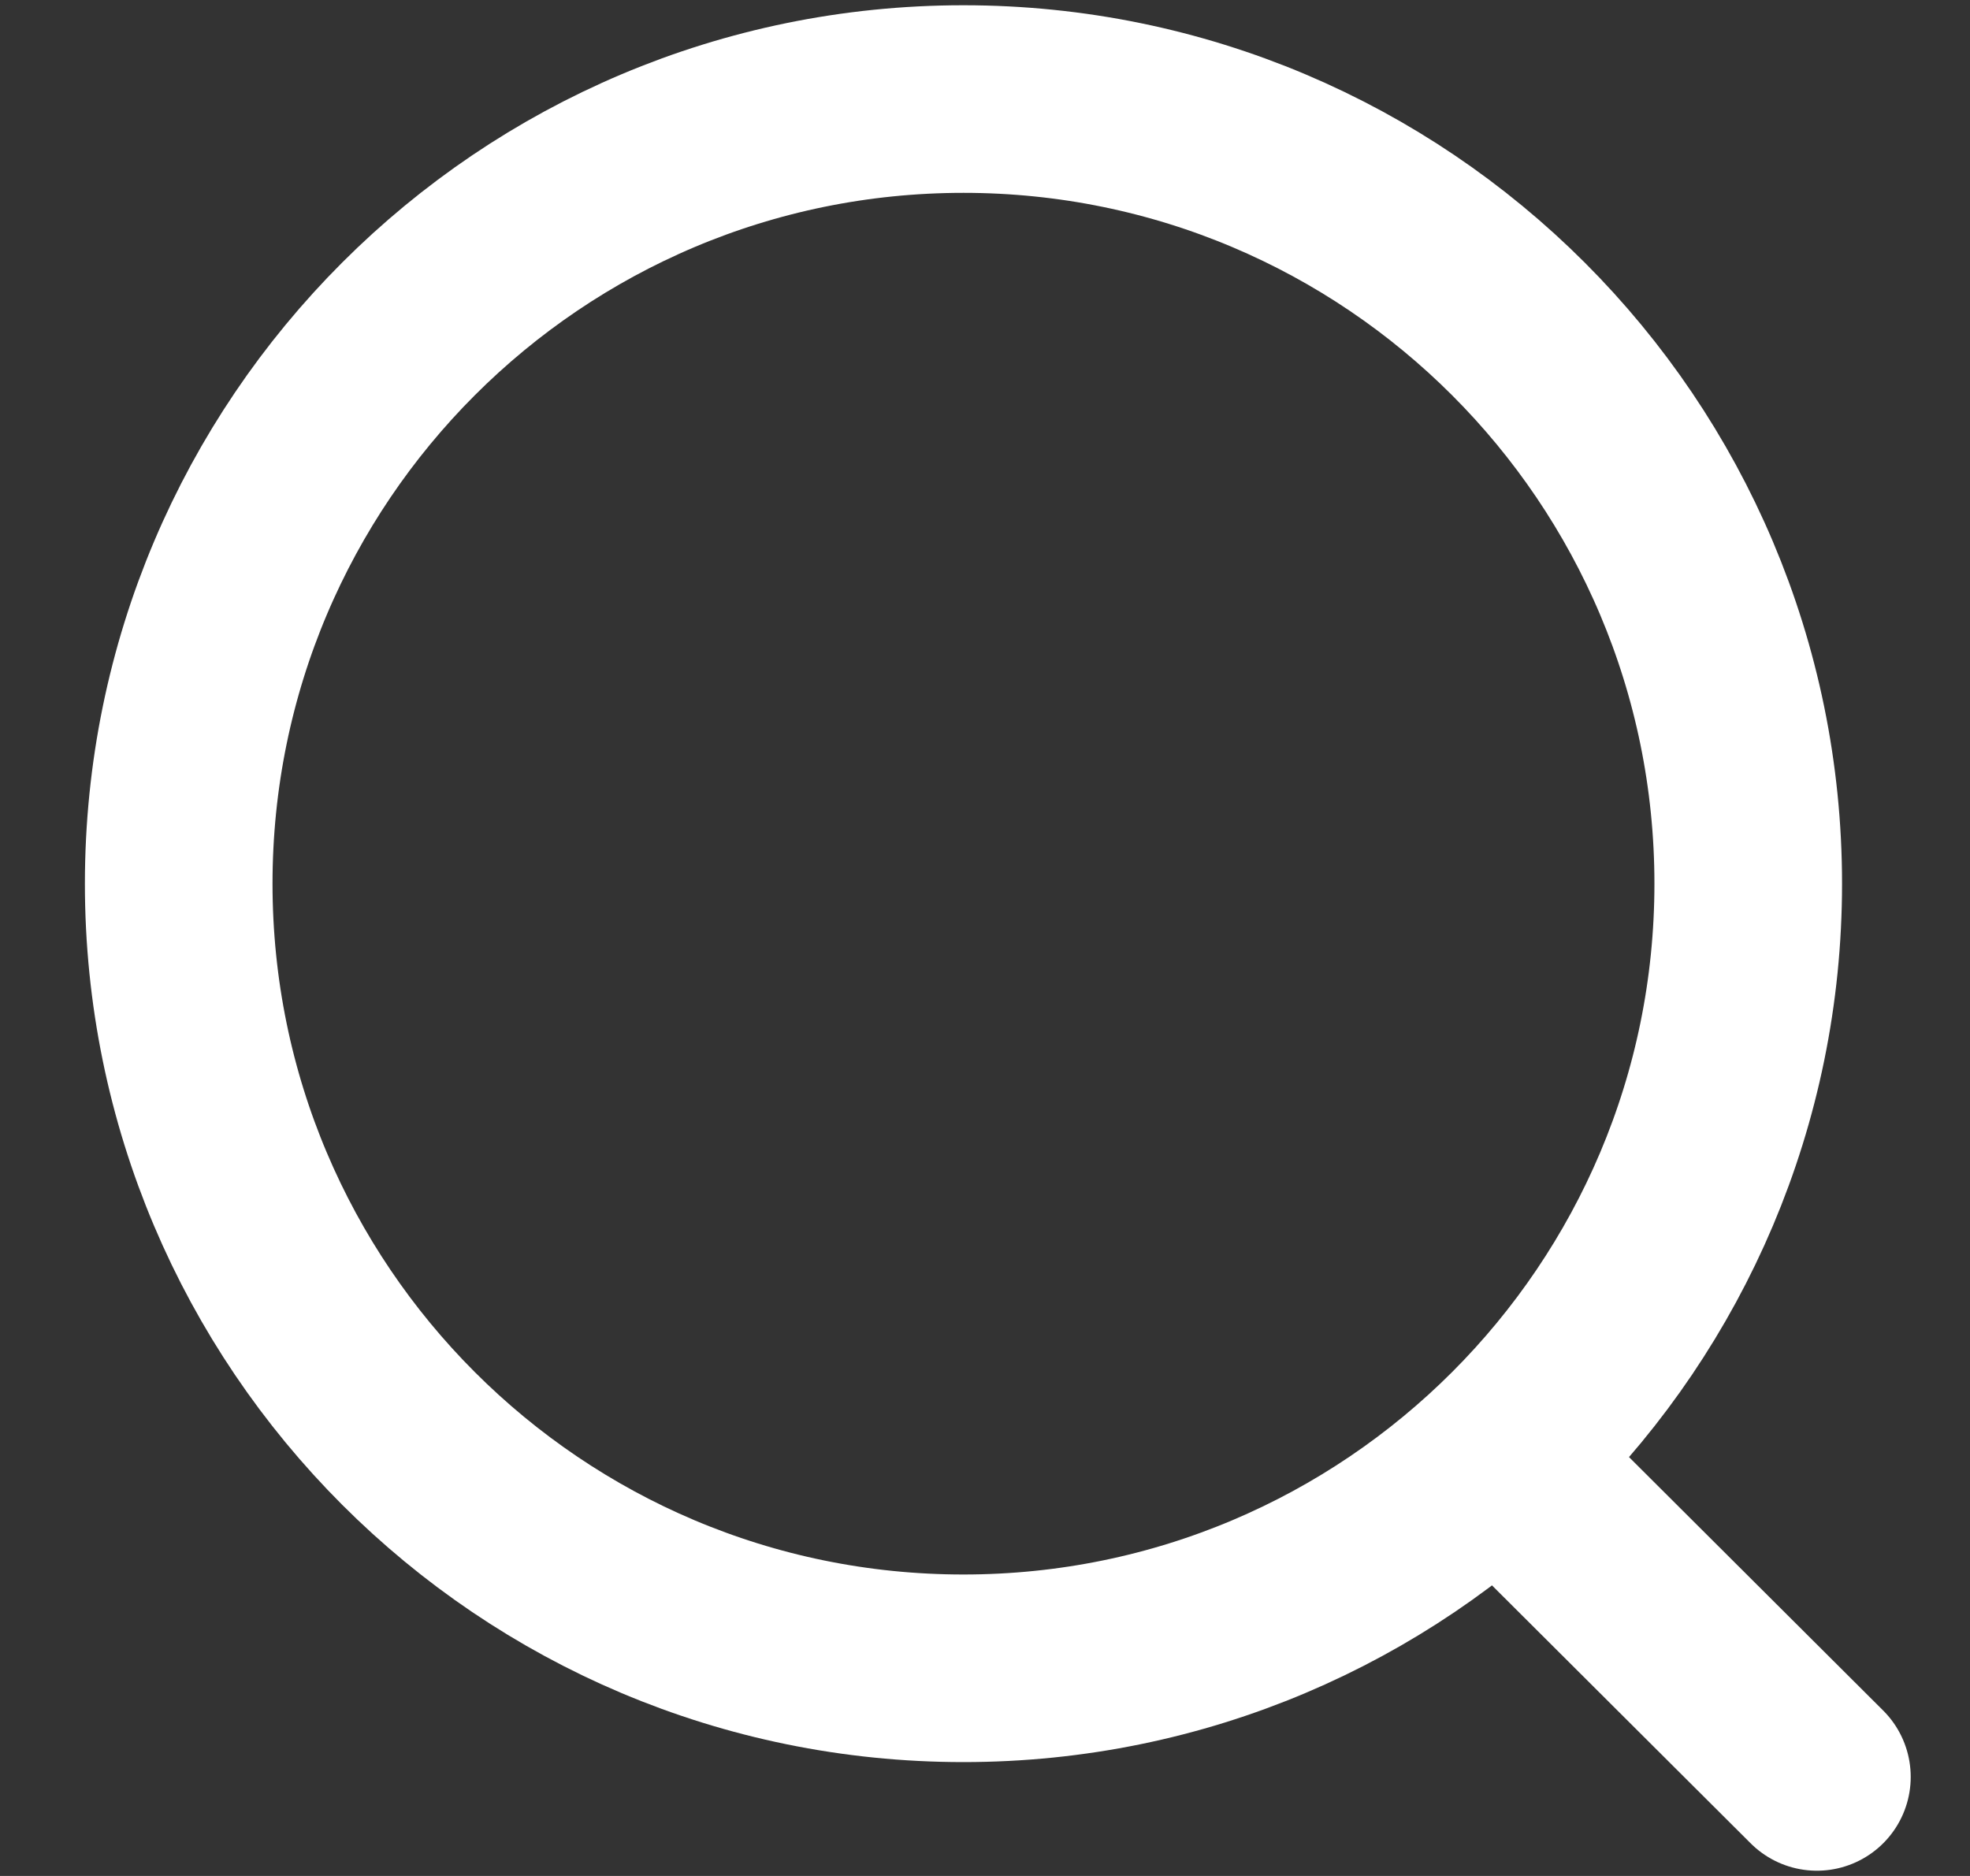
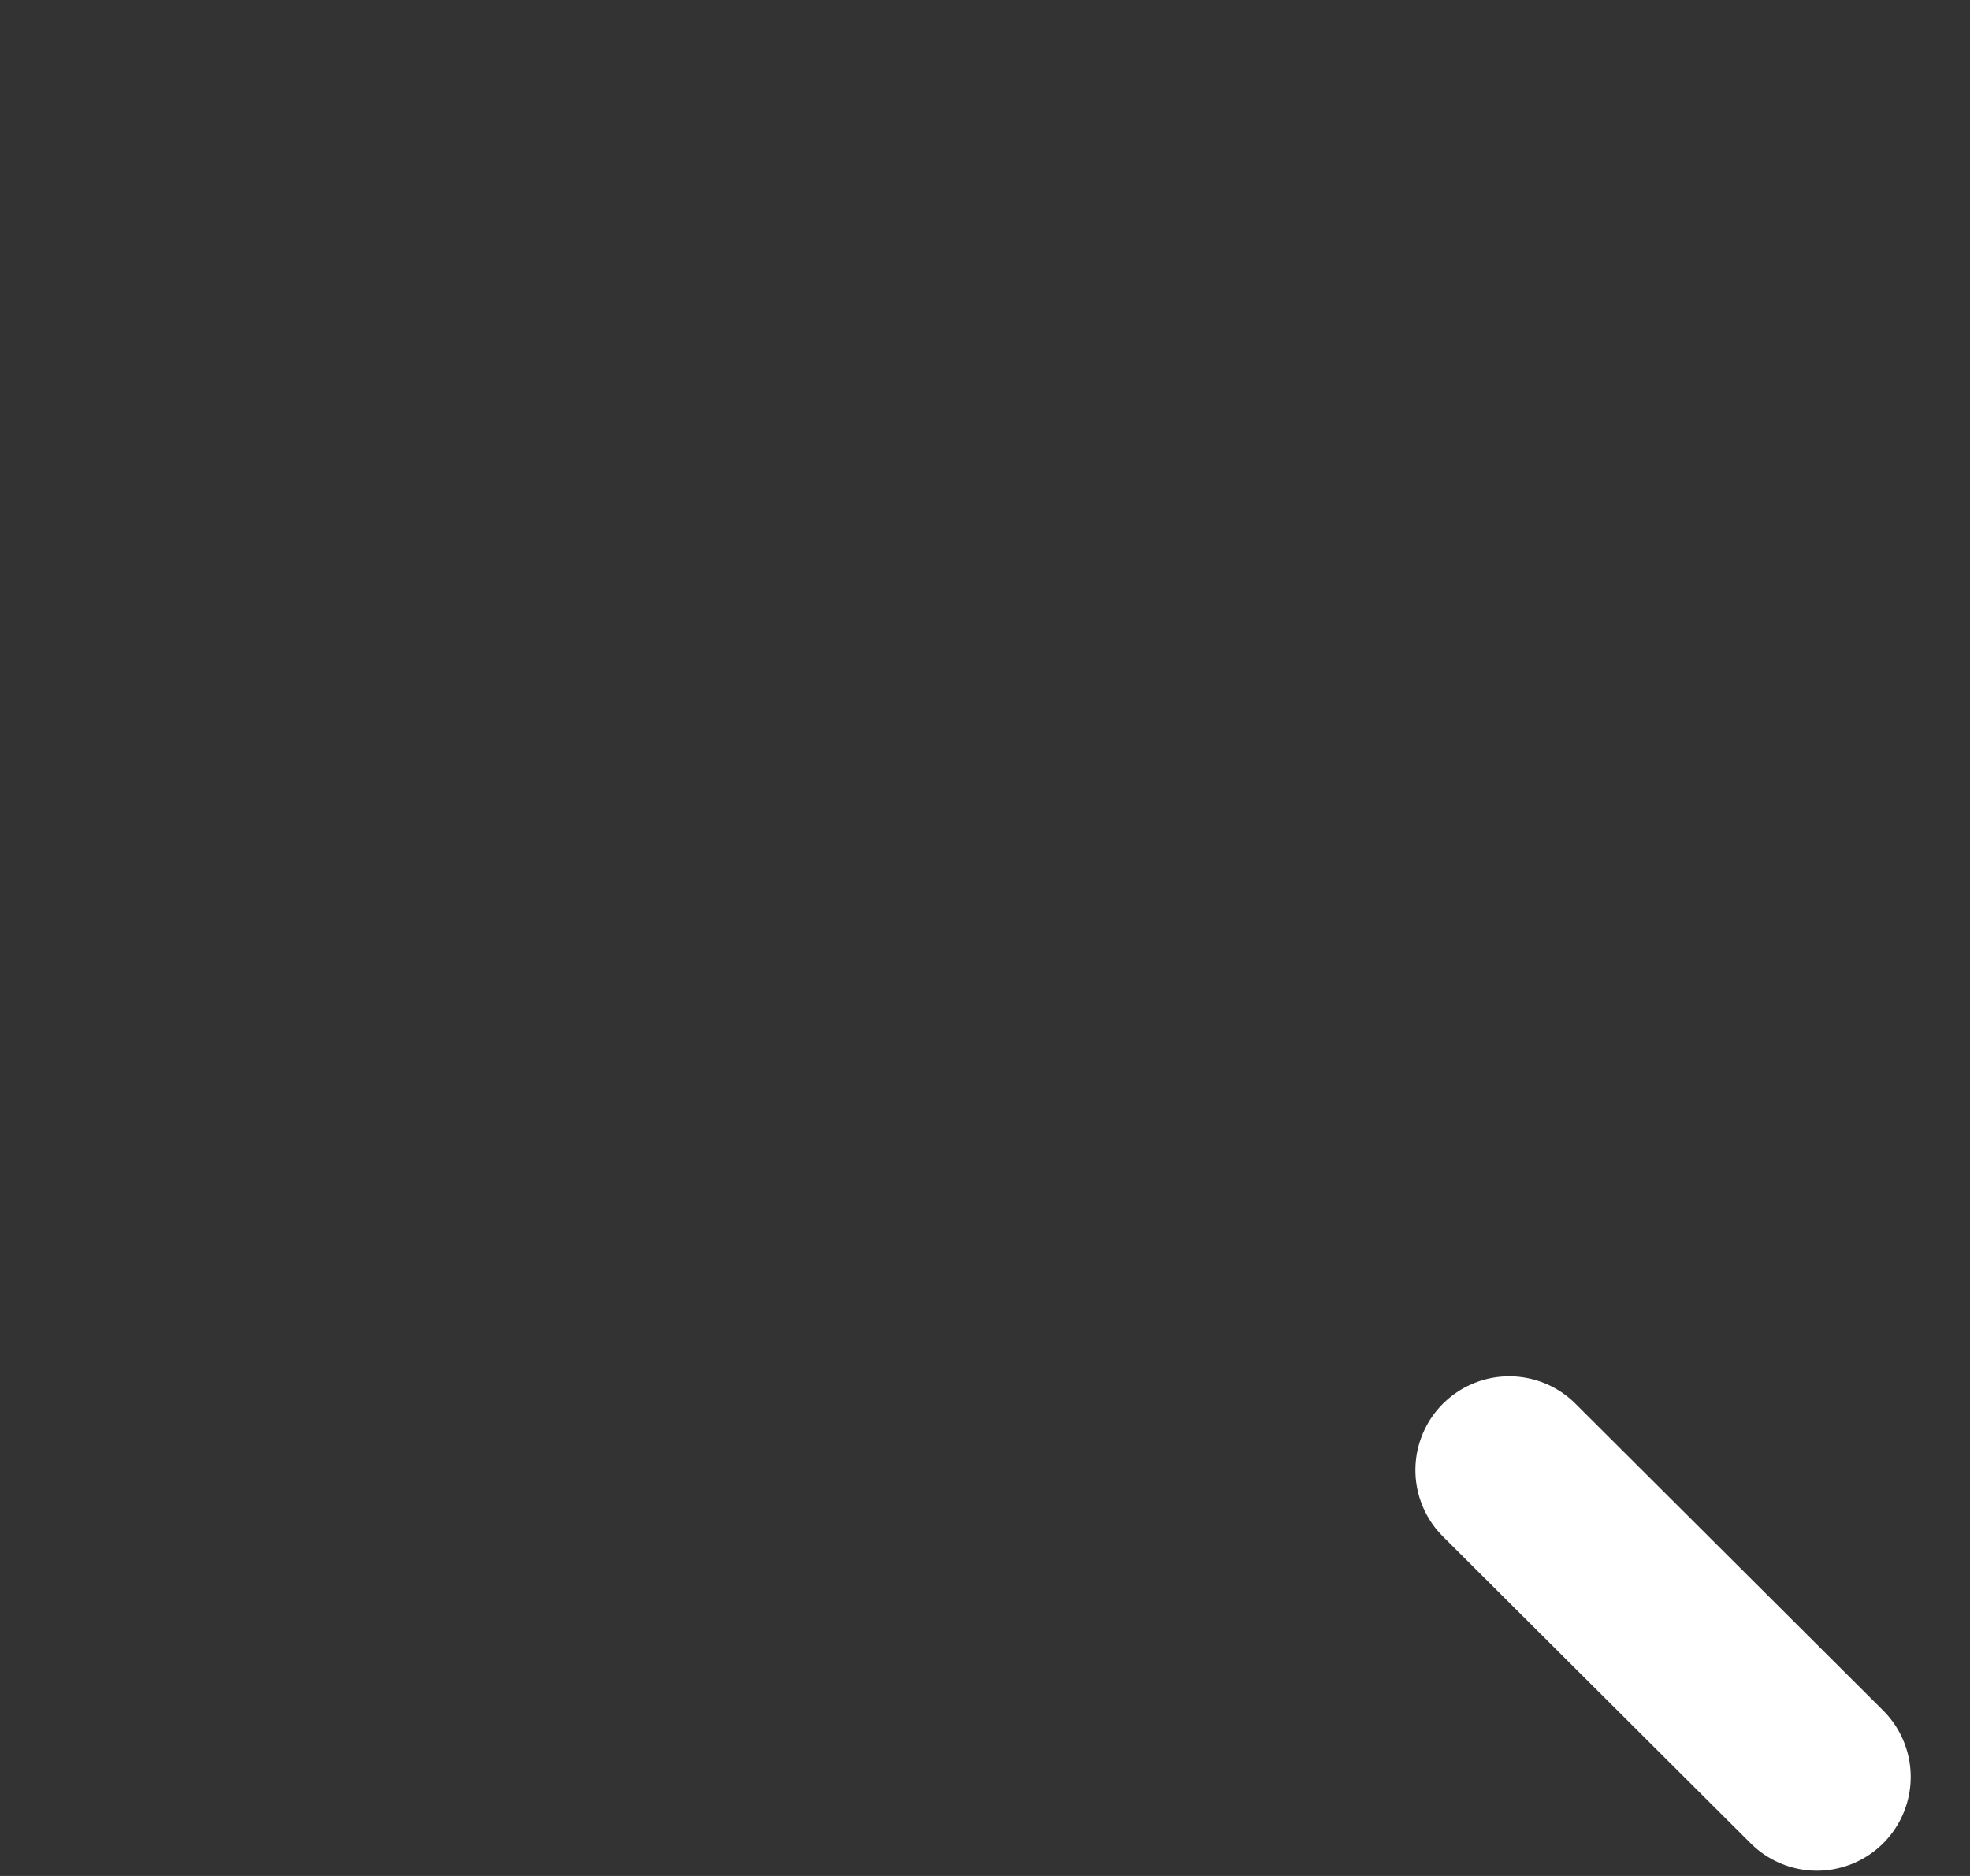
<svg xmlns="http://www.w3.org/2000/svg" width="21" height="20" viewBox="0 0 21 20" fill="none">
  <rect x="0" y="0" width="21" height="20" fill="#333333" stroke="none" />
  <g id="Iconly/Light/Search">
    <g id="Search">
-       <path id="Ellipse_739" d="M10.27 17.786C14.89 17.786 18.636 14.041 18.636 9.421C18.636 4.801 14.89 1.056 10.27 1.056C5.65 1.056 1.905 4.801 1.905 9.421C1.905 14.041 5.65 17.786 10.27 17.786Z" stroke="white" stroke-width="2" stroke-linecap="round" stroke-linejoin="round" />
      <path id="Line_181" d="M16.088 15.673L19.368 18.944" stroke="white" stroke-width="2" stroke-linecap="round" stroke-linejoin="round" />
    </g>
  </g>
</svg>